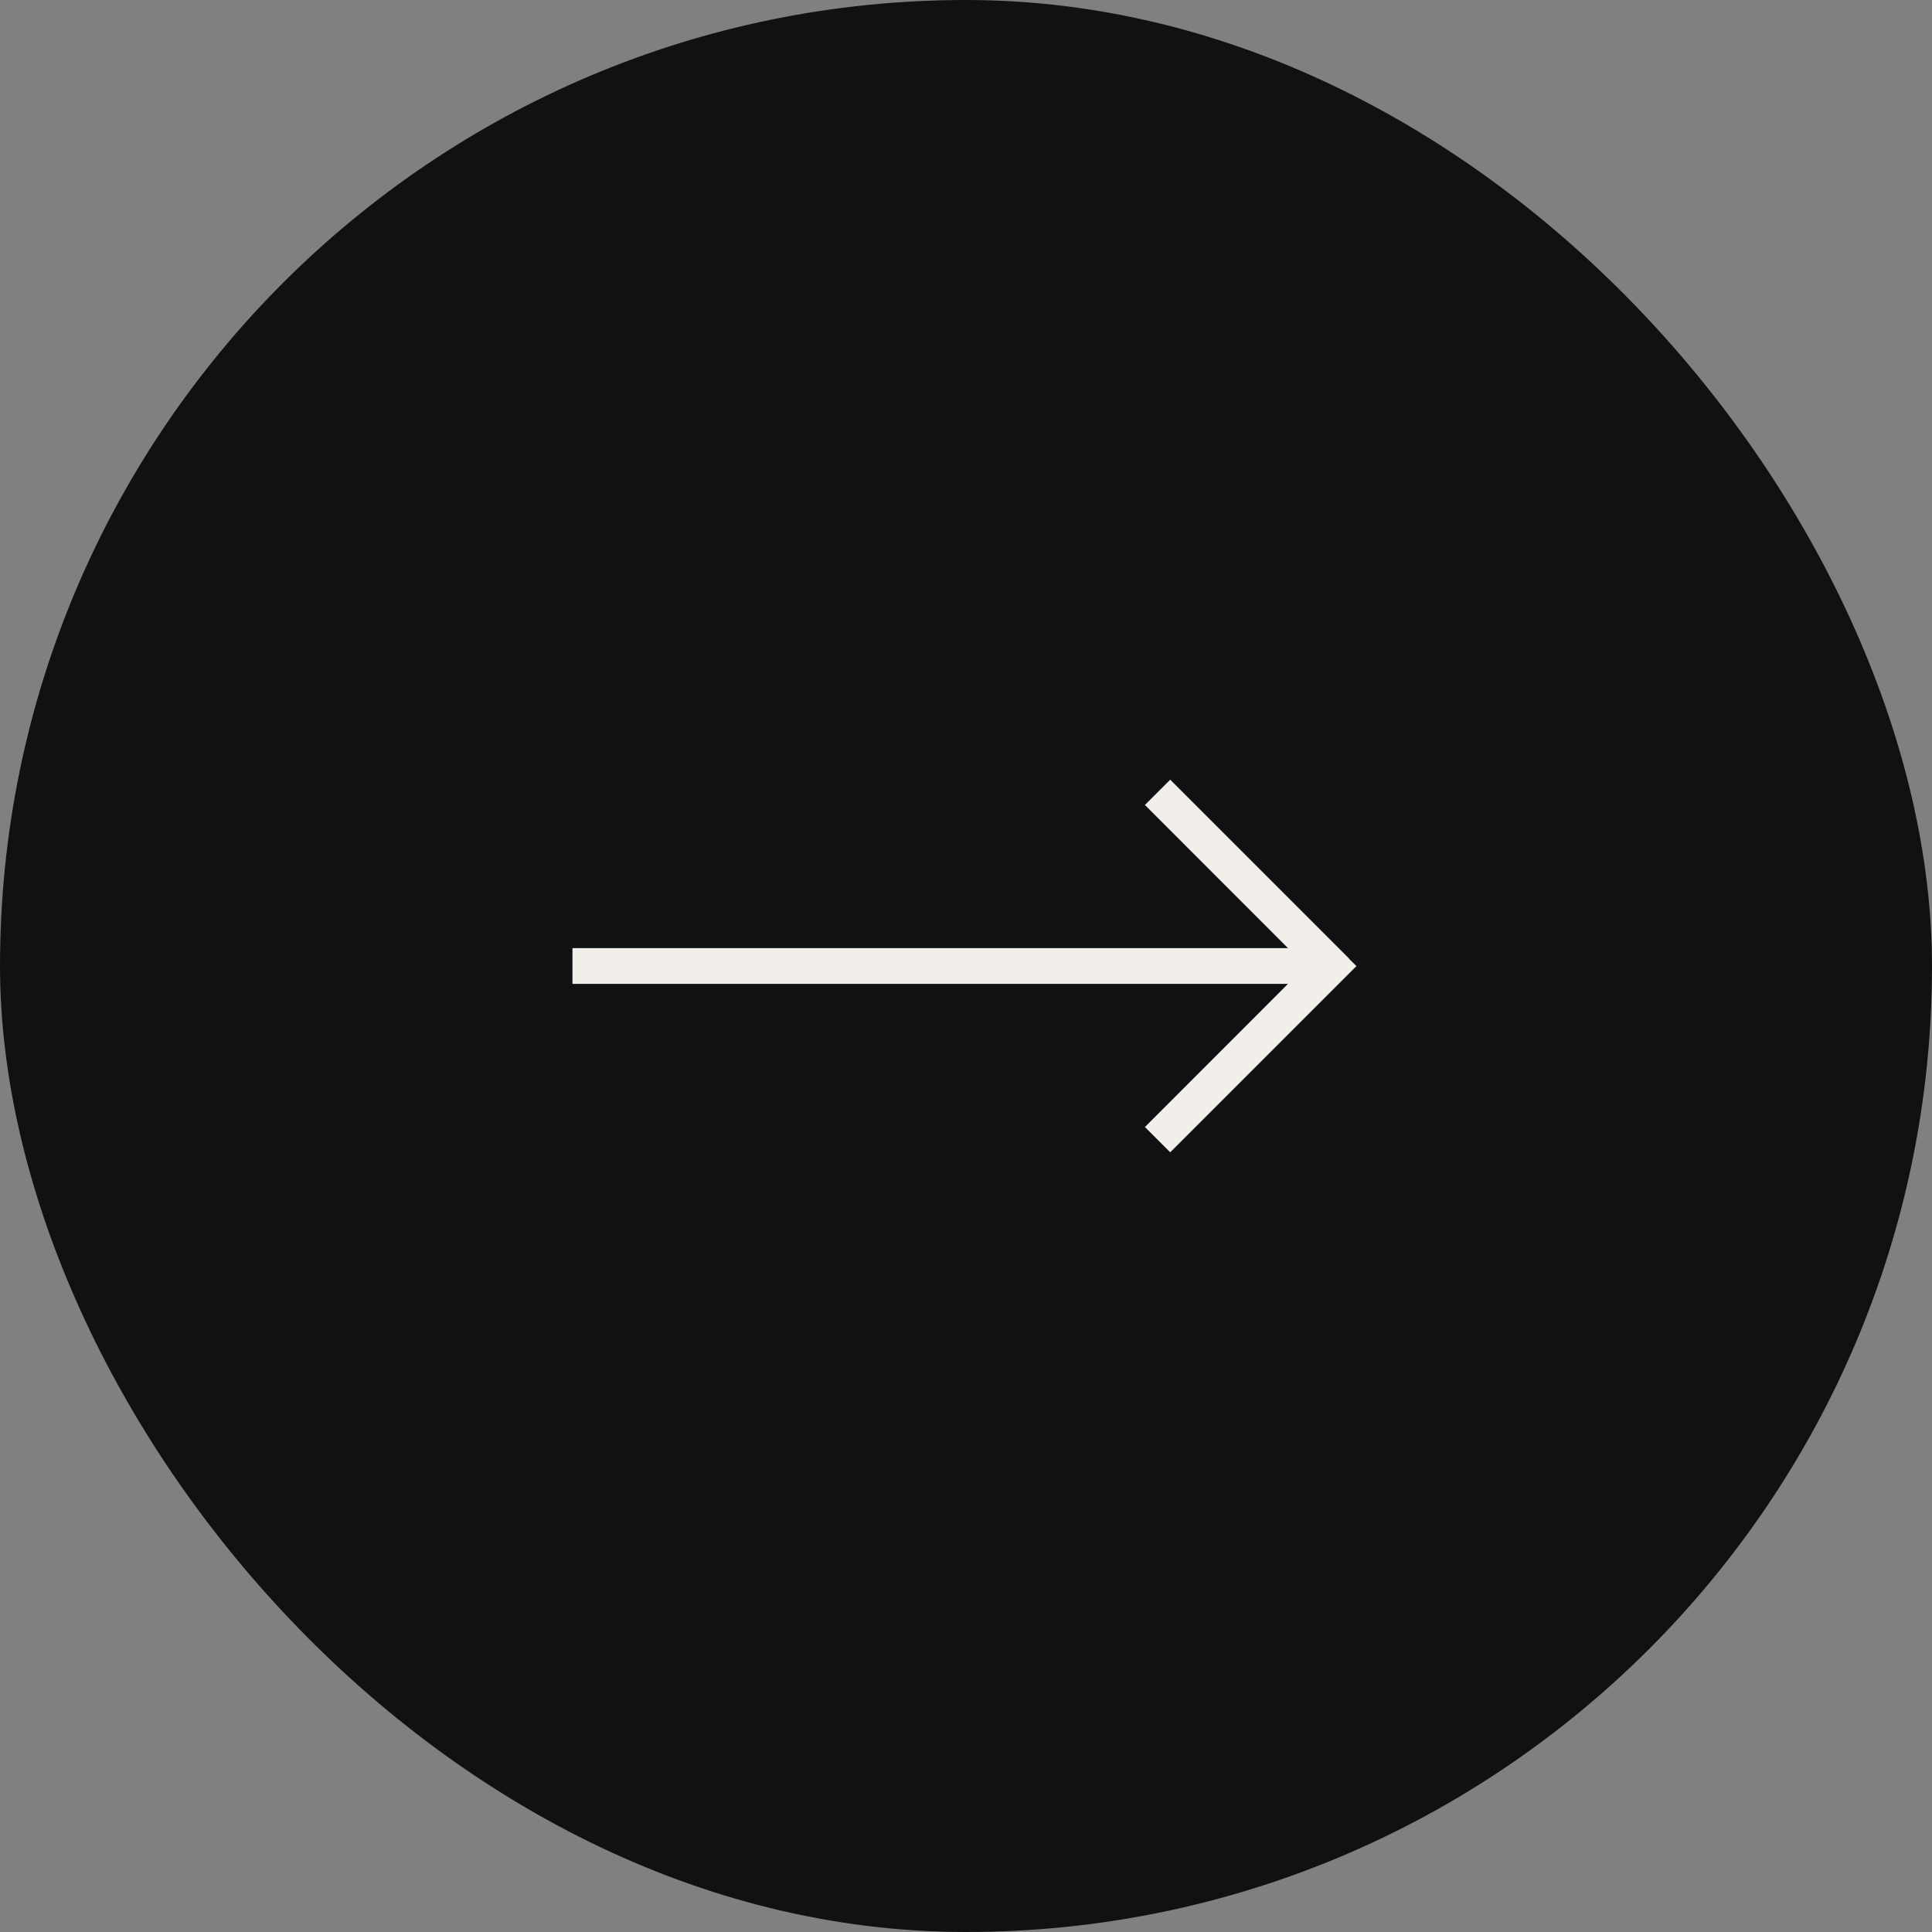
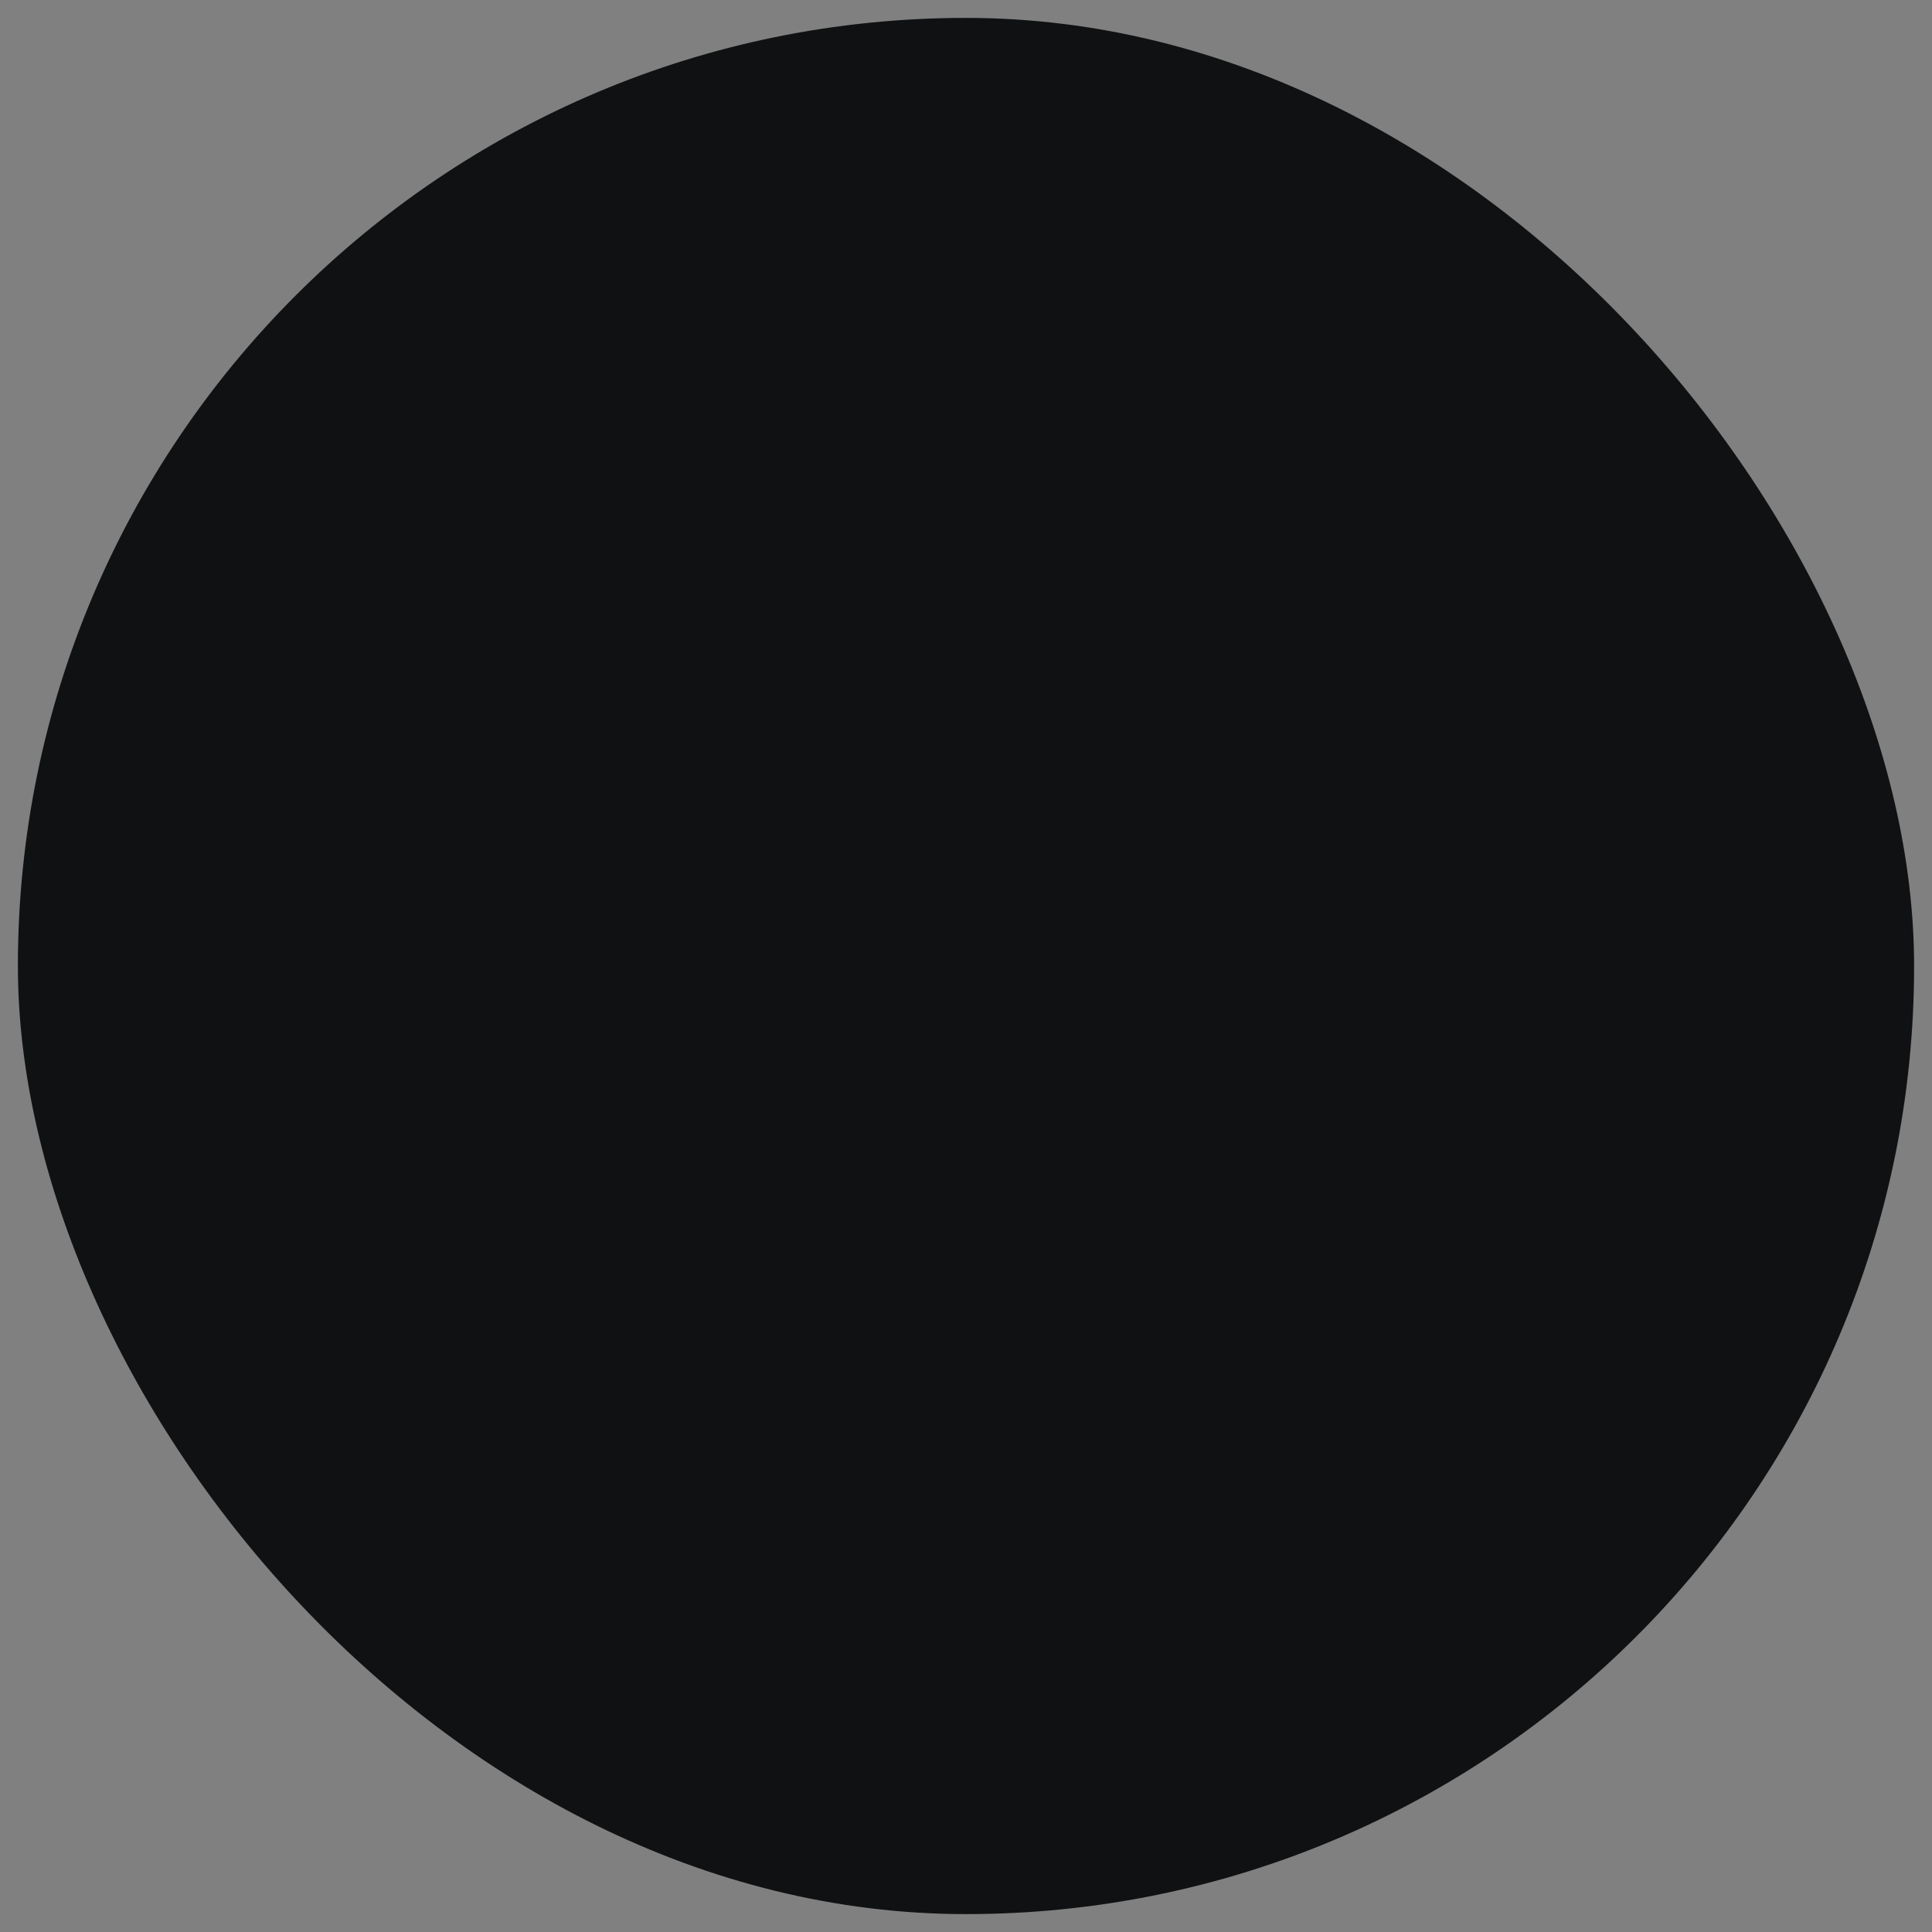
<svg xmlns="http://www.w3.org/2000/svg" width="23" height="23" viewBox="0 0 23 23" fill="none">
  <rect x="0" y="0" width="23" height="23" fill="#808080" stroke="none" />
  <rect x="0.213" y="0.213" width="22.574" height="22.574" rx="11.287" fill="#101112" />
-   <rect x="0.213" y="0.213" width="22.574" height="22.574" rx="11.287" stroke="#101112" stroke-width="0.426" />
-   <path fill-rule="evenodd" clip-rule="evenodd" d="M15.333 11.713L13.63 13.417L13.931 13.718L16.148 11.501L16.059 11.413L16.061 11.412L13.931 9.282L13.63 9.583L15.333 11.287L6.815 11.287V11.713L15.333 11.713Z" fill="#F2EFEA" />
</svg>